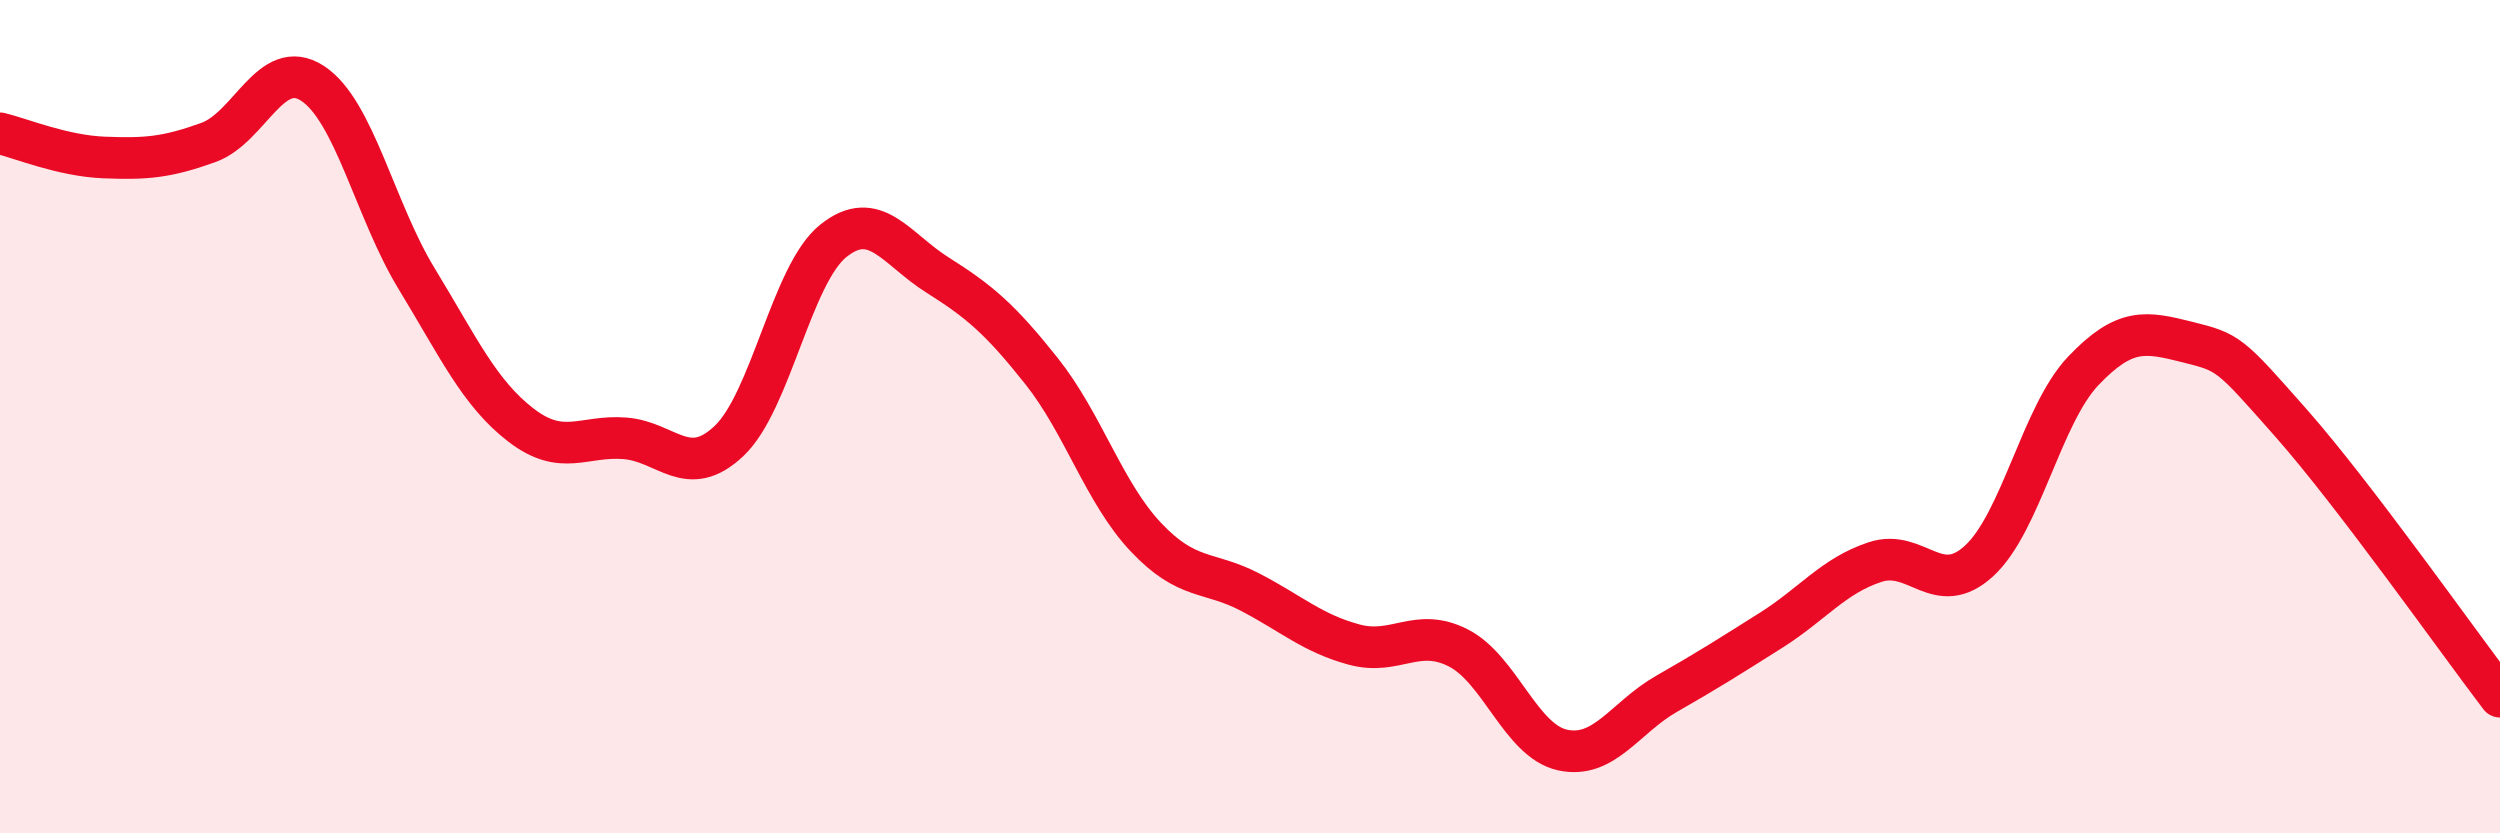
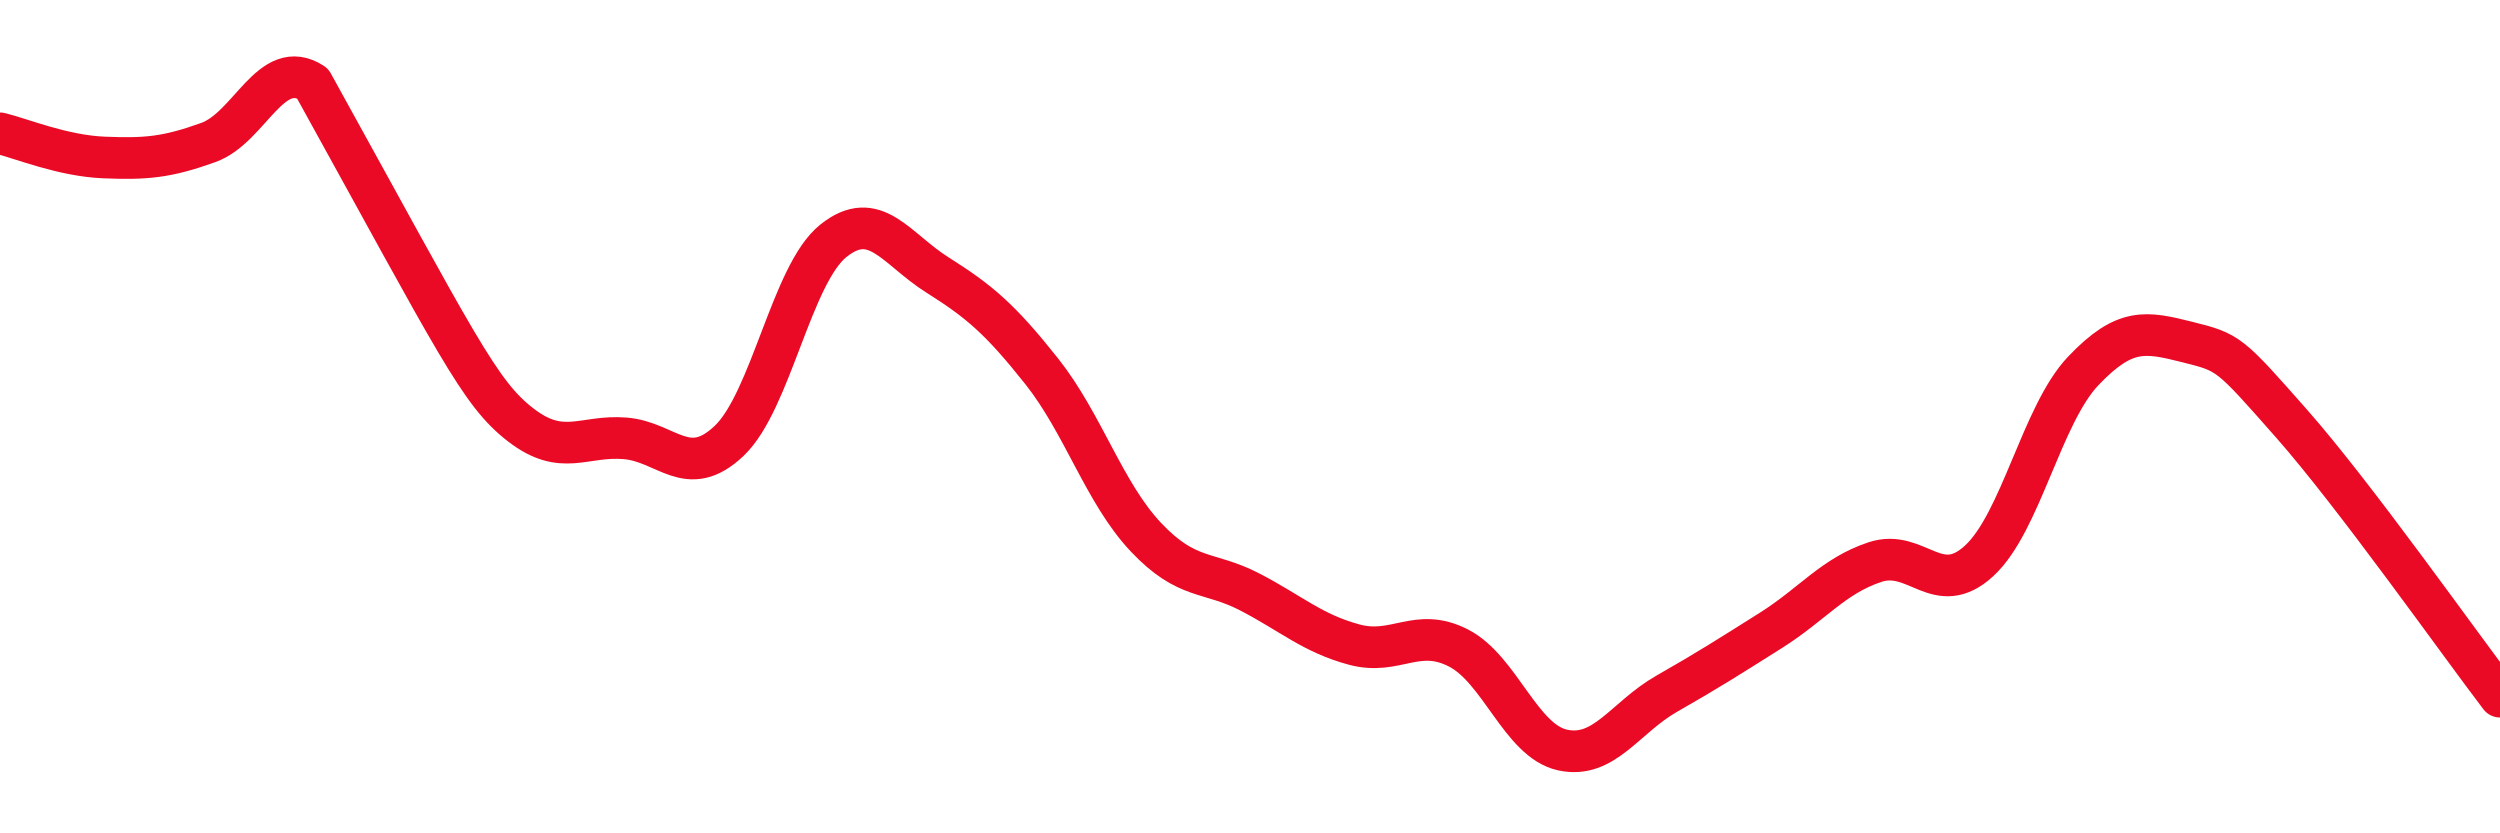
<svg xmlns="http://www.w3.org/2000/svg" width="60" height="20" viewBox="0 0 60 20">
-   <path d="M 0,3.2 C 0.5,3.32 1.5,3.74 2.5,3.78 C 3.5,3.82 4,3.78 5,3.42 C 6,3.06 6.5,1.35 7.5,2 C 8.5,2.65 9,5.05 10,6.69 C 11,8.33 11.5,9.43 12.5,10.2 C 13.5,10.97 14,10.44 15,10.52 C 16,10.6 16.5,11.53 17.5,10.58 C 18.5,9.63 19,6.58 20,5.78 C 21,4.98 21.5,5.97 22.5,6.6 C 23.5,7.23 24,7.65 25,8.91 C 26,10.17 26.5,11.83 27.5,12.89 C 28.5,13.95 29,13.69 30,14.21 C 31,14.73 31.5,15.2 32.5,15.47 C 33.5,15.74 34,15.04 35,15.55 C 36,16.06 36.5,17.78 37.5,18 C 38.5,18.22 39,17.22 40,16.65 C 41,16.08 41.5,15.76 42.5,15.13 C 43.5,14.5 44,13.82 45,13.49 C 46,13.16 46.5,14.38 47.5,13.46 C 48.5,12.54 49,9.95 50,8.9 C 51,7.85 51.5,7.96 52.5,8.21 C 53.5,8.46 53.5,8.47 55,10.17 C 56.5,11.87 59,15.41 60,16.72L60 20L0 20Z" fill="#EB0A25" opacity="0.1" stroke-linecap="round" stroke-linejoin="round" />
-   <path d="M 0,3.2 C 0.5,3.32 1.5,3.74 2.5,3.78 C 3.5,3.82 4,3.78 5,3.42 C 6,3.06 6.5,1.35 7.5,2 C 8.5,2.65 9,5.05 10,6.69 C 11,8.33 11.5,9.43 12.5,10.2 C 13.5,10.97 14,10.44 15,10.52 C 16,10.6 16.5,11.53 17.5,10.58 C 18.5,9.63 19,6.58 20,5.78 C 21,4.98 21.5,5.97 22.5,6.6 C 23.5,7.23 24,7.65 25,8.91 C 26,10.17 26.5,11.83 27.5,12.89 C 28.5,13.95 29,13.69 30,14.21 C 31,14.73 31.5,15.2 32.5,15.47 C 33.5,15.74 34,15.04 35,15.55 C 36,16.06 36.5,17.78 37.5,18 C 38.5,18.22 39,17.22 40,16.65 C 41,16.08 41.5,15.76 42.5,15.13 C 43.5,14.5 44,13.82 45,13.49 C 46,13.16 46.5,14.38 47.5,13.46 C 48.5,12.54 49,9.95 50,8.9 C 51,7.85 51.5,7.96 52.5,8.21 C 53.5,8.46 53.5,8.47 55,10.17 C 56.5,11.87 59,15.41 60,16.72" stroke="#EB0A25" stroke-width="1" fill="none" stroke-linecap="round" stroke-linejoin="round" />
+   <path d="M 0,3.2 C 0.5,3.32 1.5,3.74 2.5,3.78 C 3.5,3.82 4,3.78 5,3.42 C 6,3.06 6.5,1.35 7.5,2 C 11,8.33 11.5,9.43 12.5,10.2 C 13.5,10.97 14,10.44 15,10.52 C 16,10.6 16.5,11.53 17.5,10.58 C 18.5,9.63 19,6.58 20,5.78 C 21,4.98 21.5,5.97 22.5,6.6 C 23.5,7.23 24,7.65 25,8.91 C 26,10.17 26.5,11.83 27.5,12.89 C 28.5,13.95 29,13.69 30,14.21 C 31,14.73 31.5,15.2 32.5,15.47 C 33.5,15.74 34,15.04 35,15.55 C 36,16.06 36.5,17.78 37.5,18 C 38.5,18.22 39,17.22 40,16.65 C 41,16.08 41.5,15.76 42.5,15.13 C 43.5,14.5 44,13.82 45,13.49 C 46,13.16 46.5,14.38 47.5,13.46 C 48.5,12.54 49,9.95 50,8.9 C 51,7.85 51.5,7.96 52.5,8.21 C 53.5,8.46 53.5,8.47 55,10.17 C 56.5,11.87 59,15.41 60,16.72" stroke="#EB0A25" stroke-width="1" fill="none" stroke-linecap="round" stroke-linejoin="round" />
</svg>